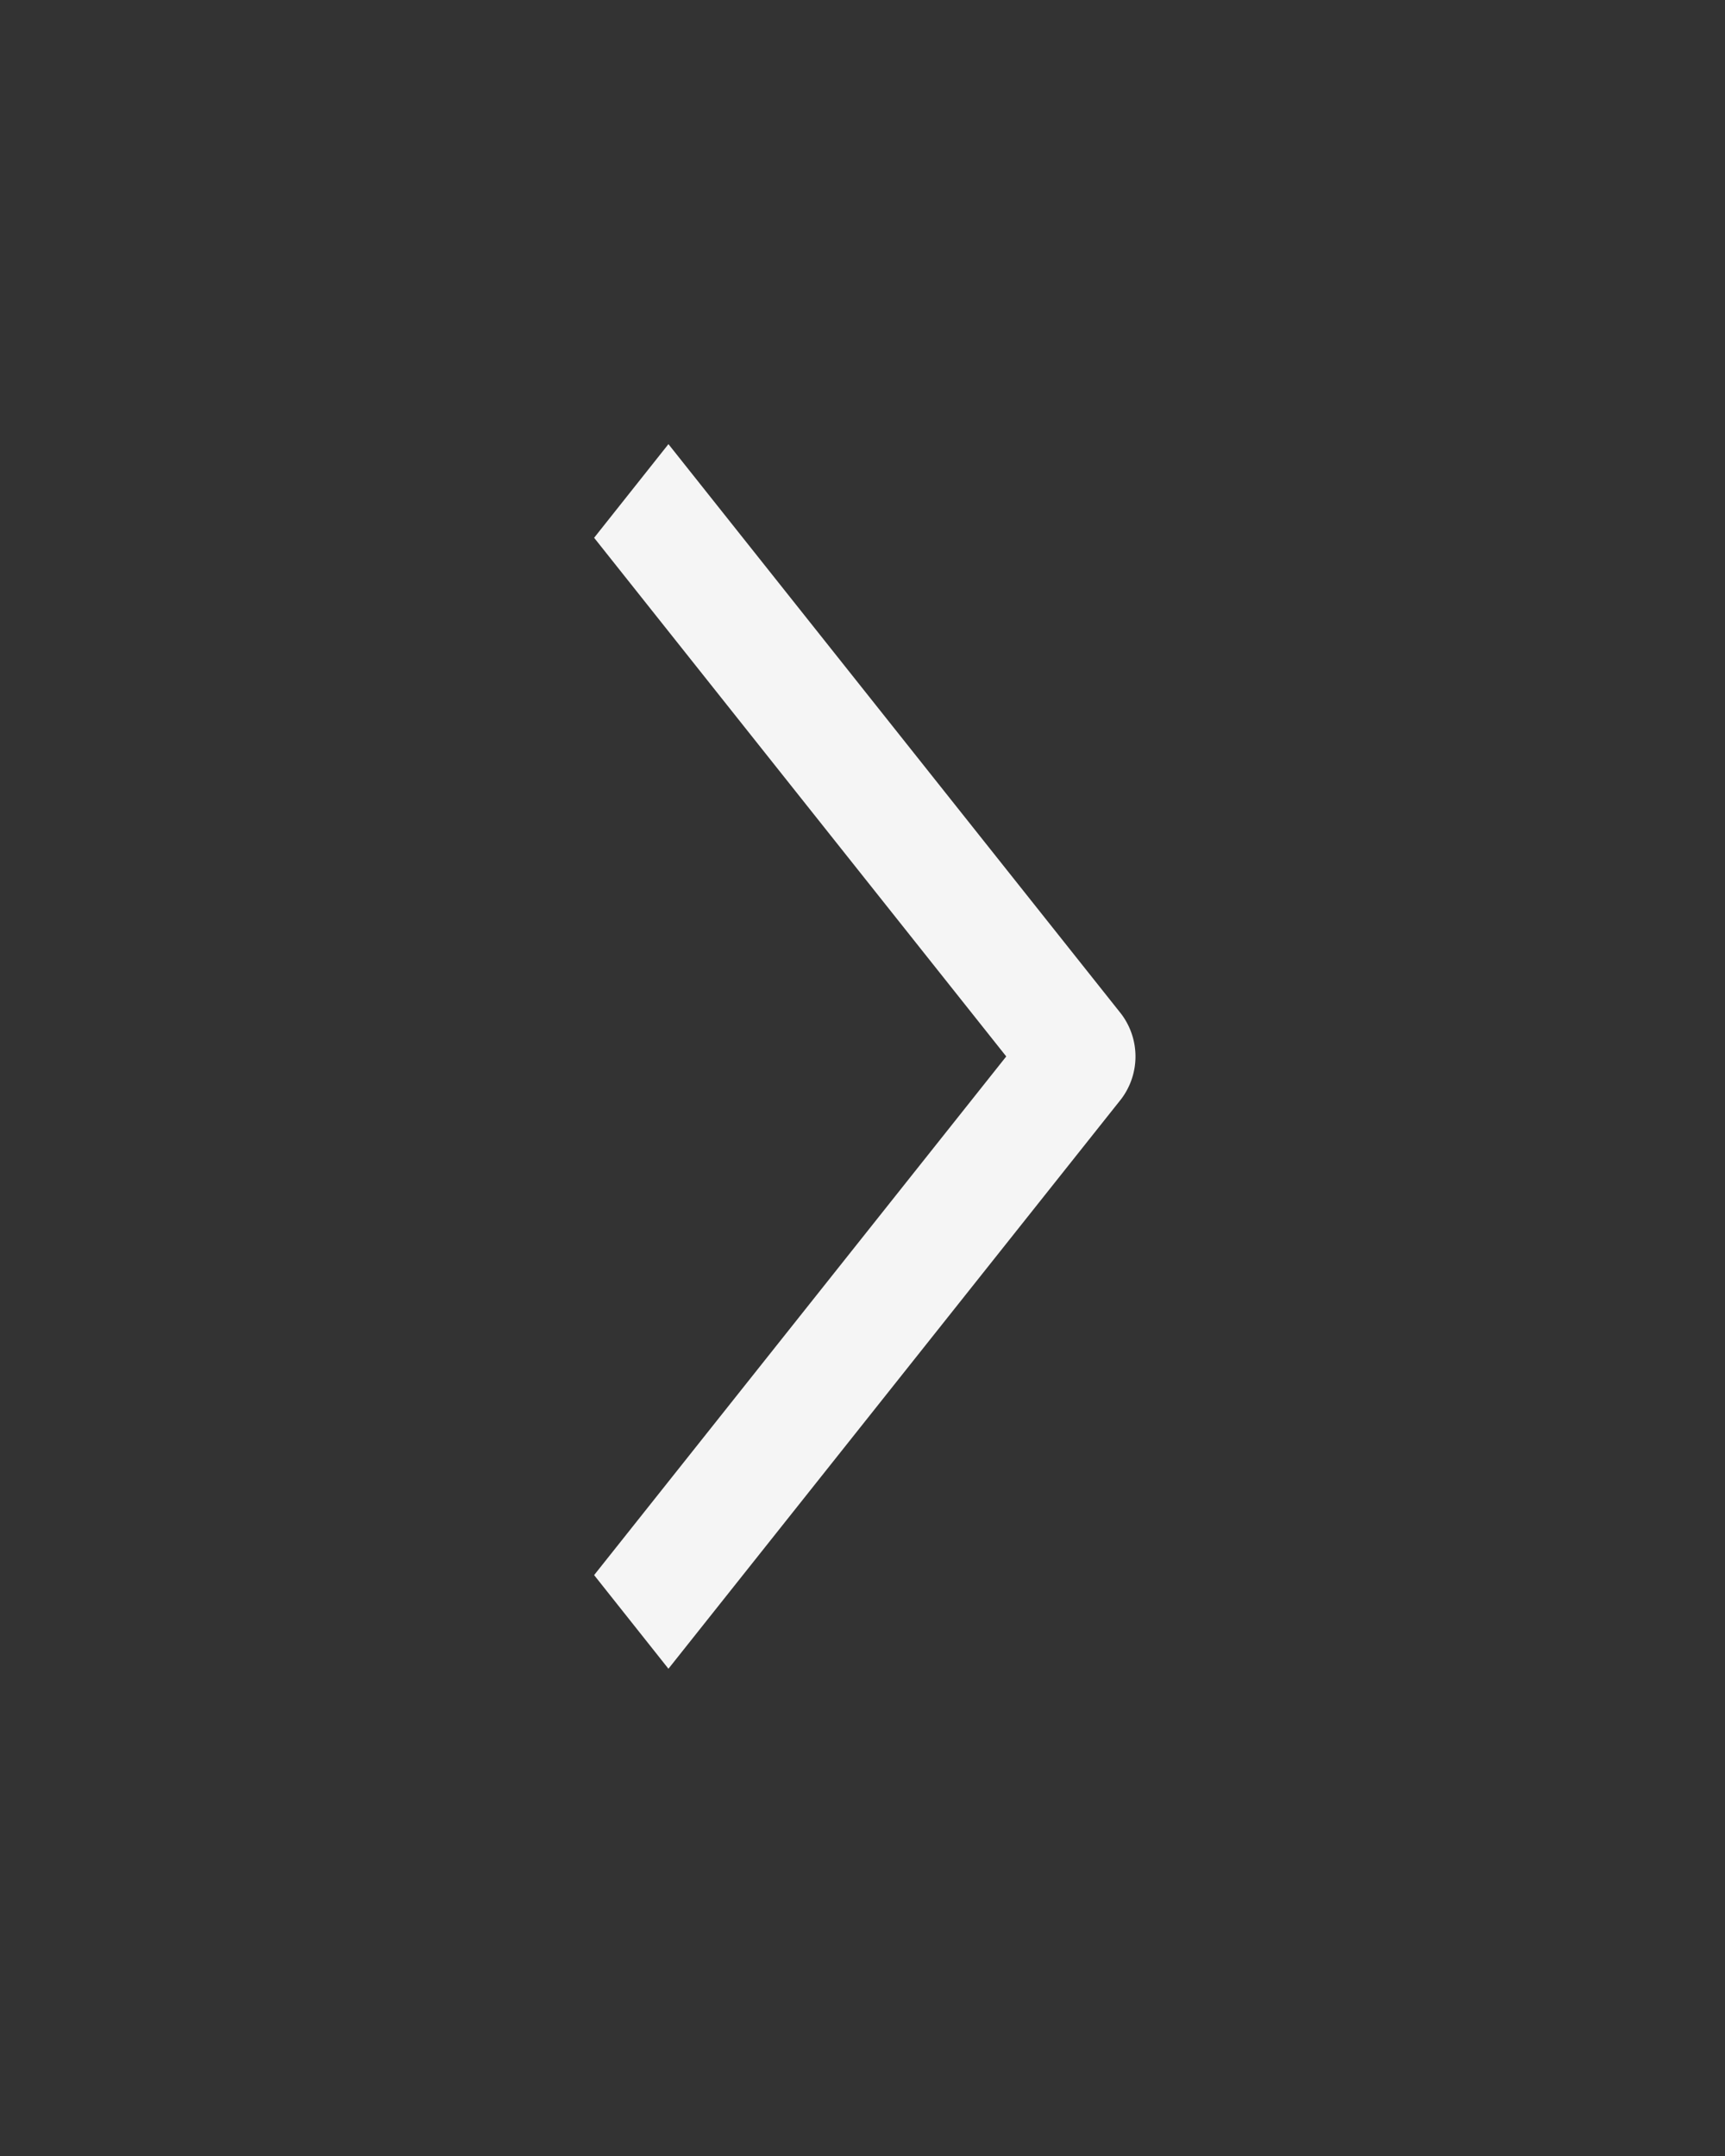
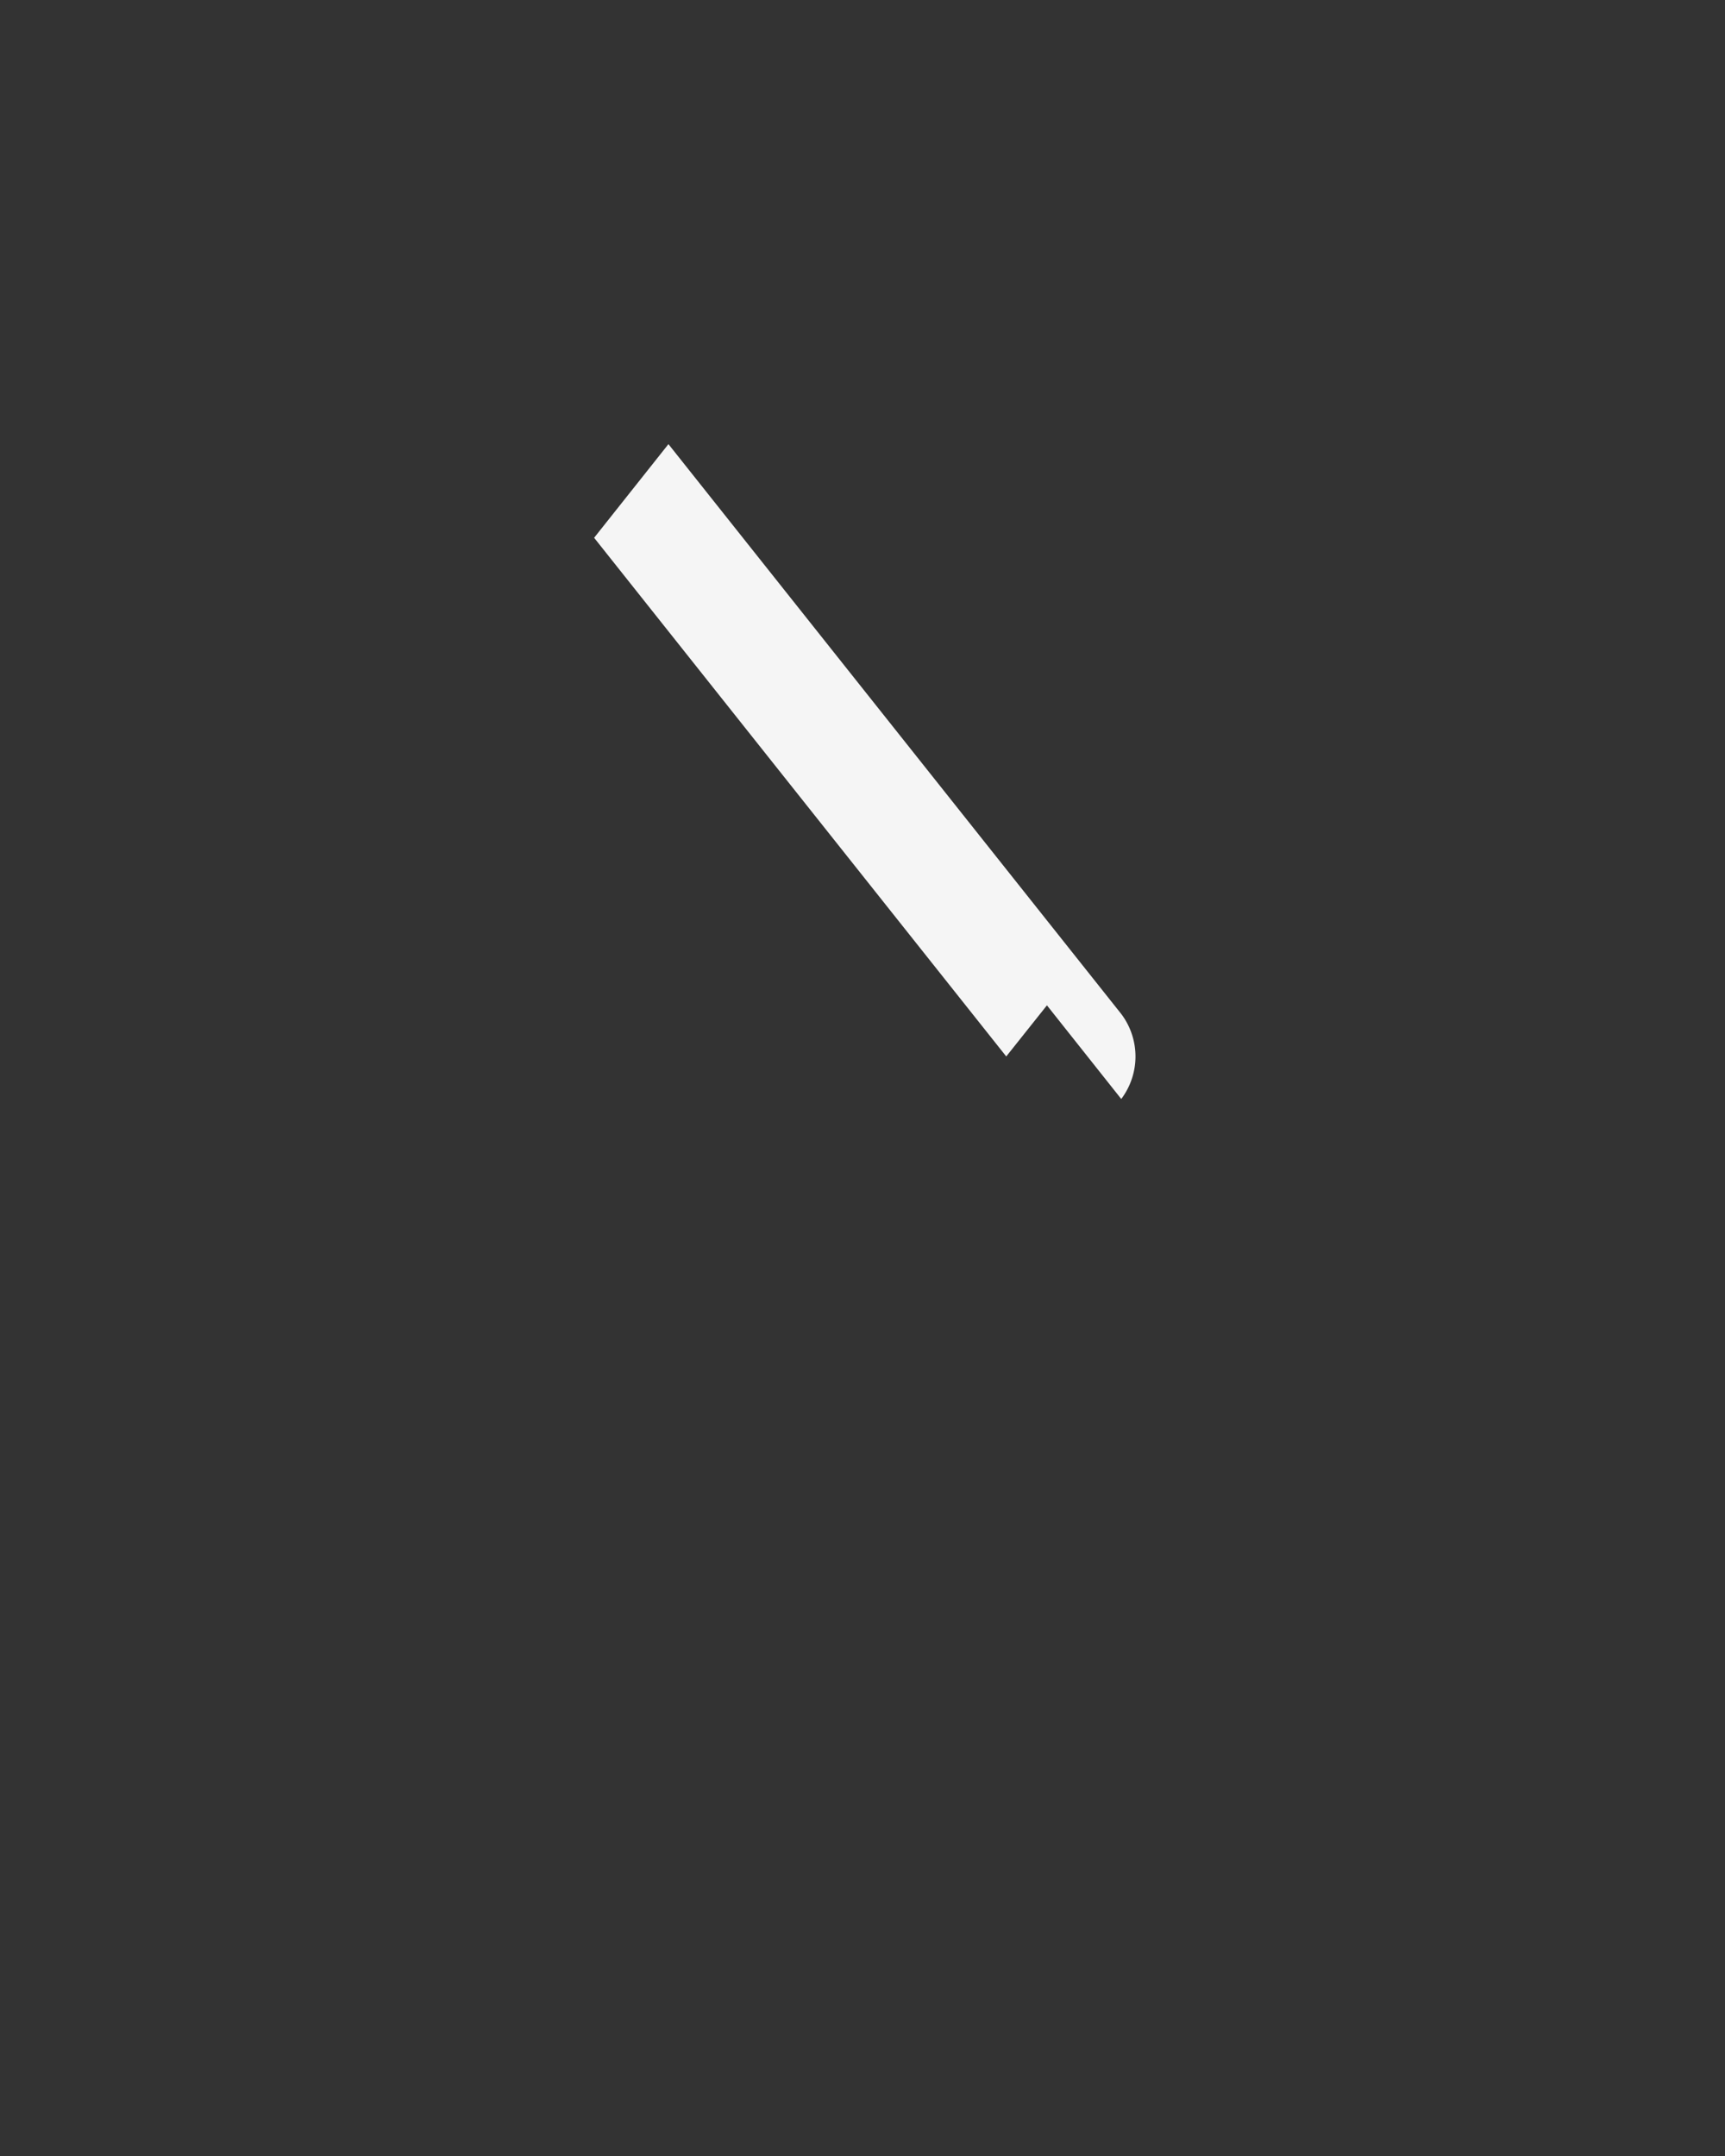
<svg xmlns="http://www.w3.org/2000/svg" width="24" height="30" viewBox="0 0 24 30" fill="none">
  <rect x="0" y="0" width="24" height="30" fill="#333333" stroke="none" />
-   <path fill-rule="evenodd" clip-rule="evenodd" d="M15.6 15.292L9.3 23.22l-1.034-1.303L14 14.7 8.266 7.483 9.3 6.18l6.3 7.929a.983.983 0 010 1.183z" fill="#fff" fill-opacity=".95" />
+   <path fill-rule="evenodd" clip-rule="evenodd" d="M15.6 15.292l-1.034-1.303L14 14.7 8.266 7.483 9.3 6.18l6.3 7.929a.983.983 0 010 1.183z" fill="#fff" fill-opacity=".95" />
</svg>